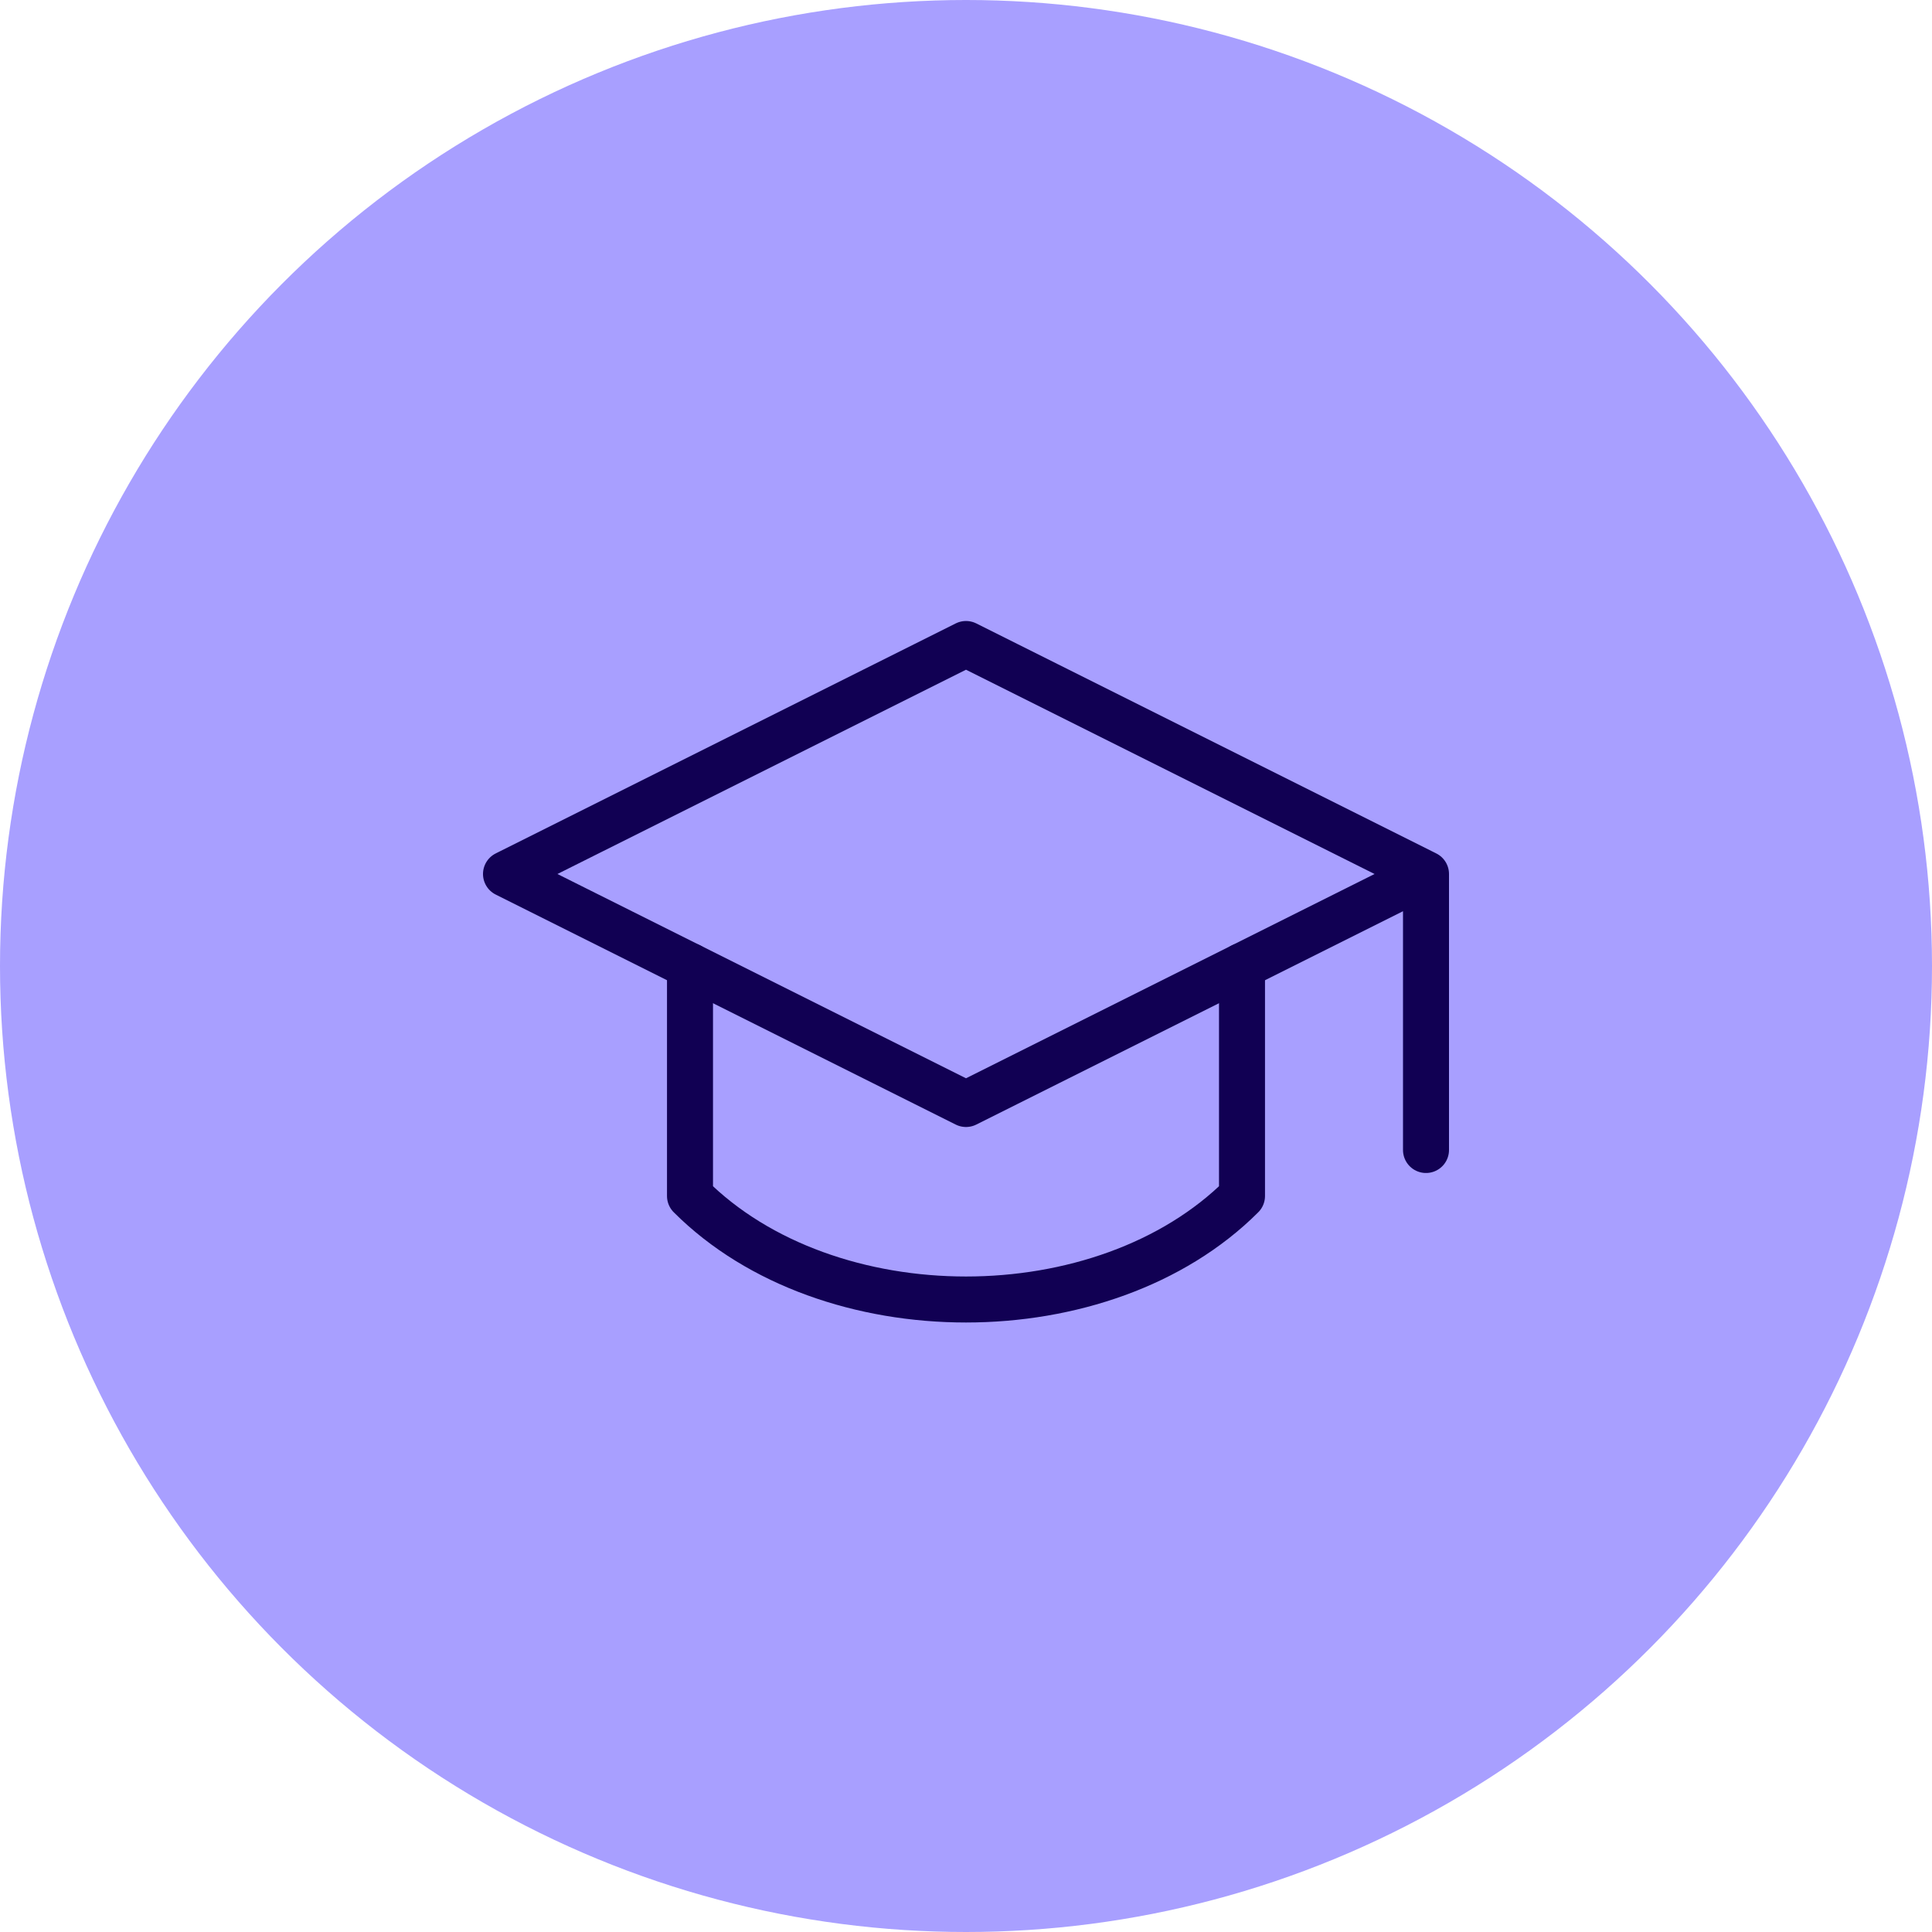
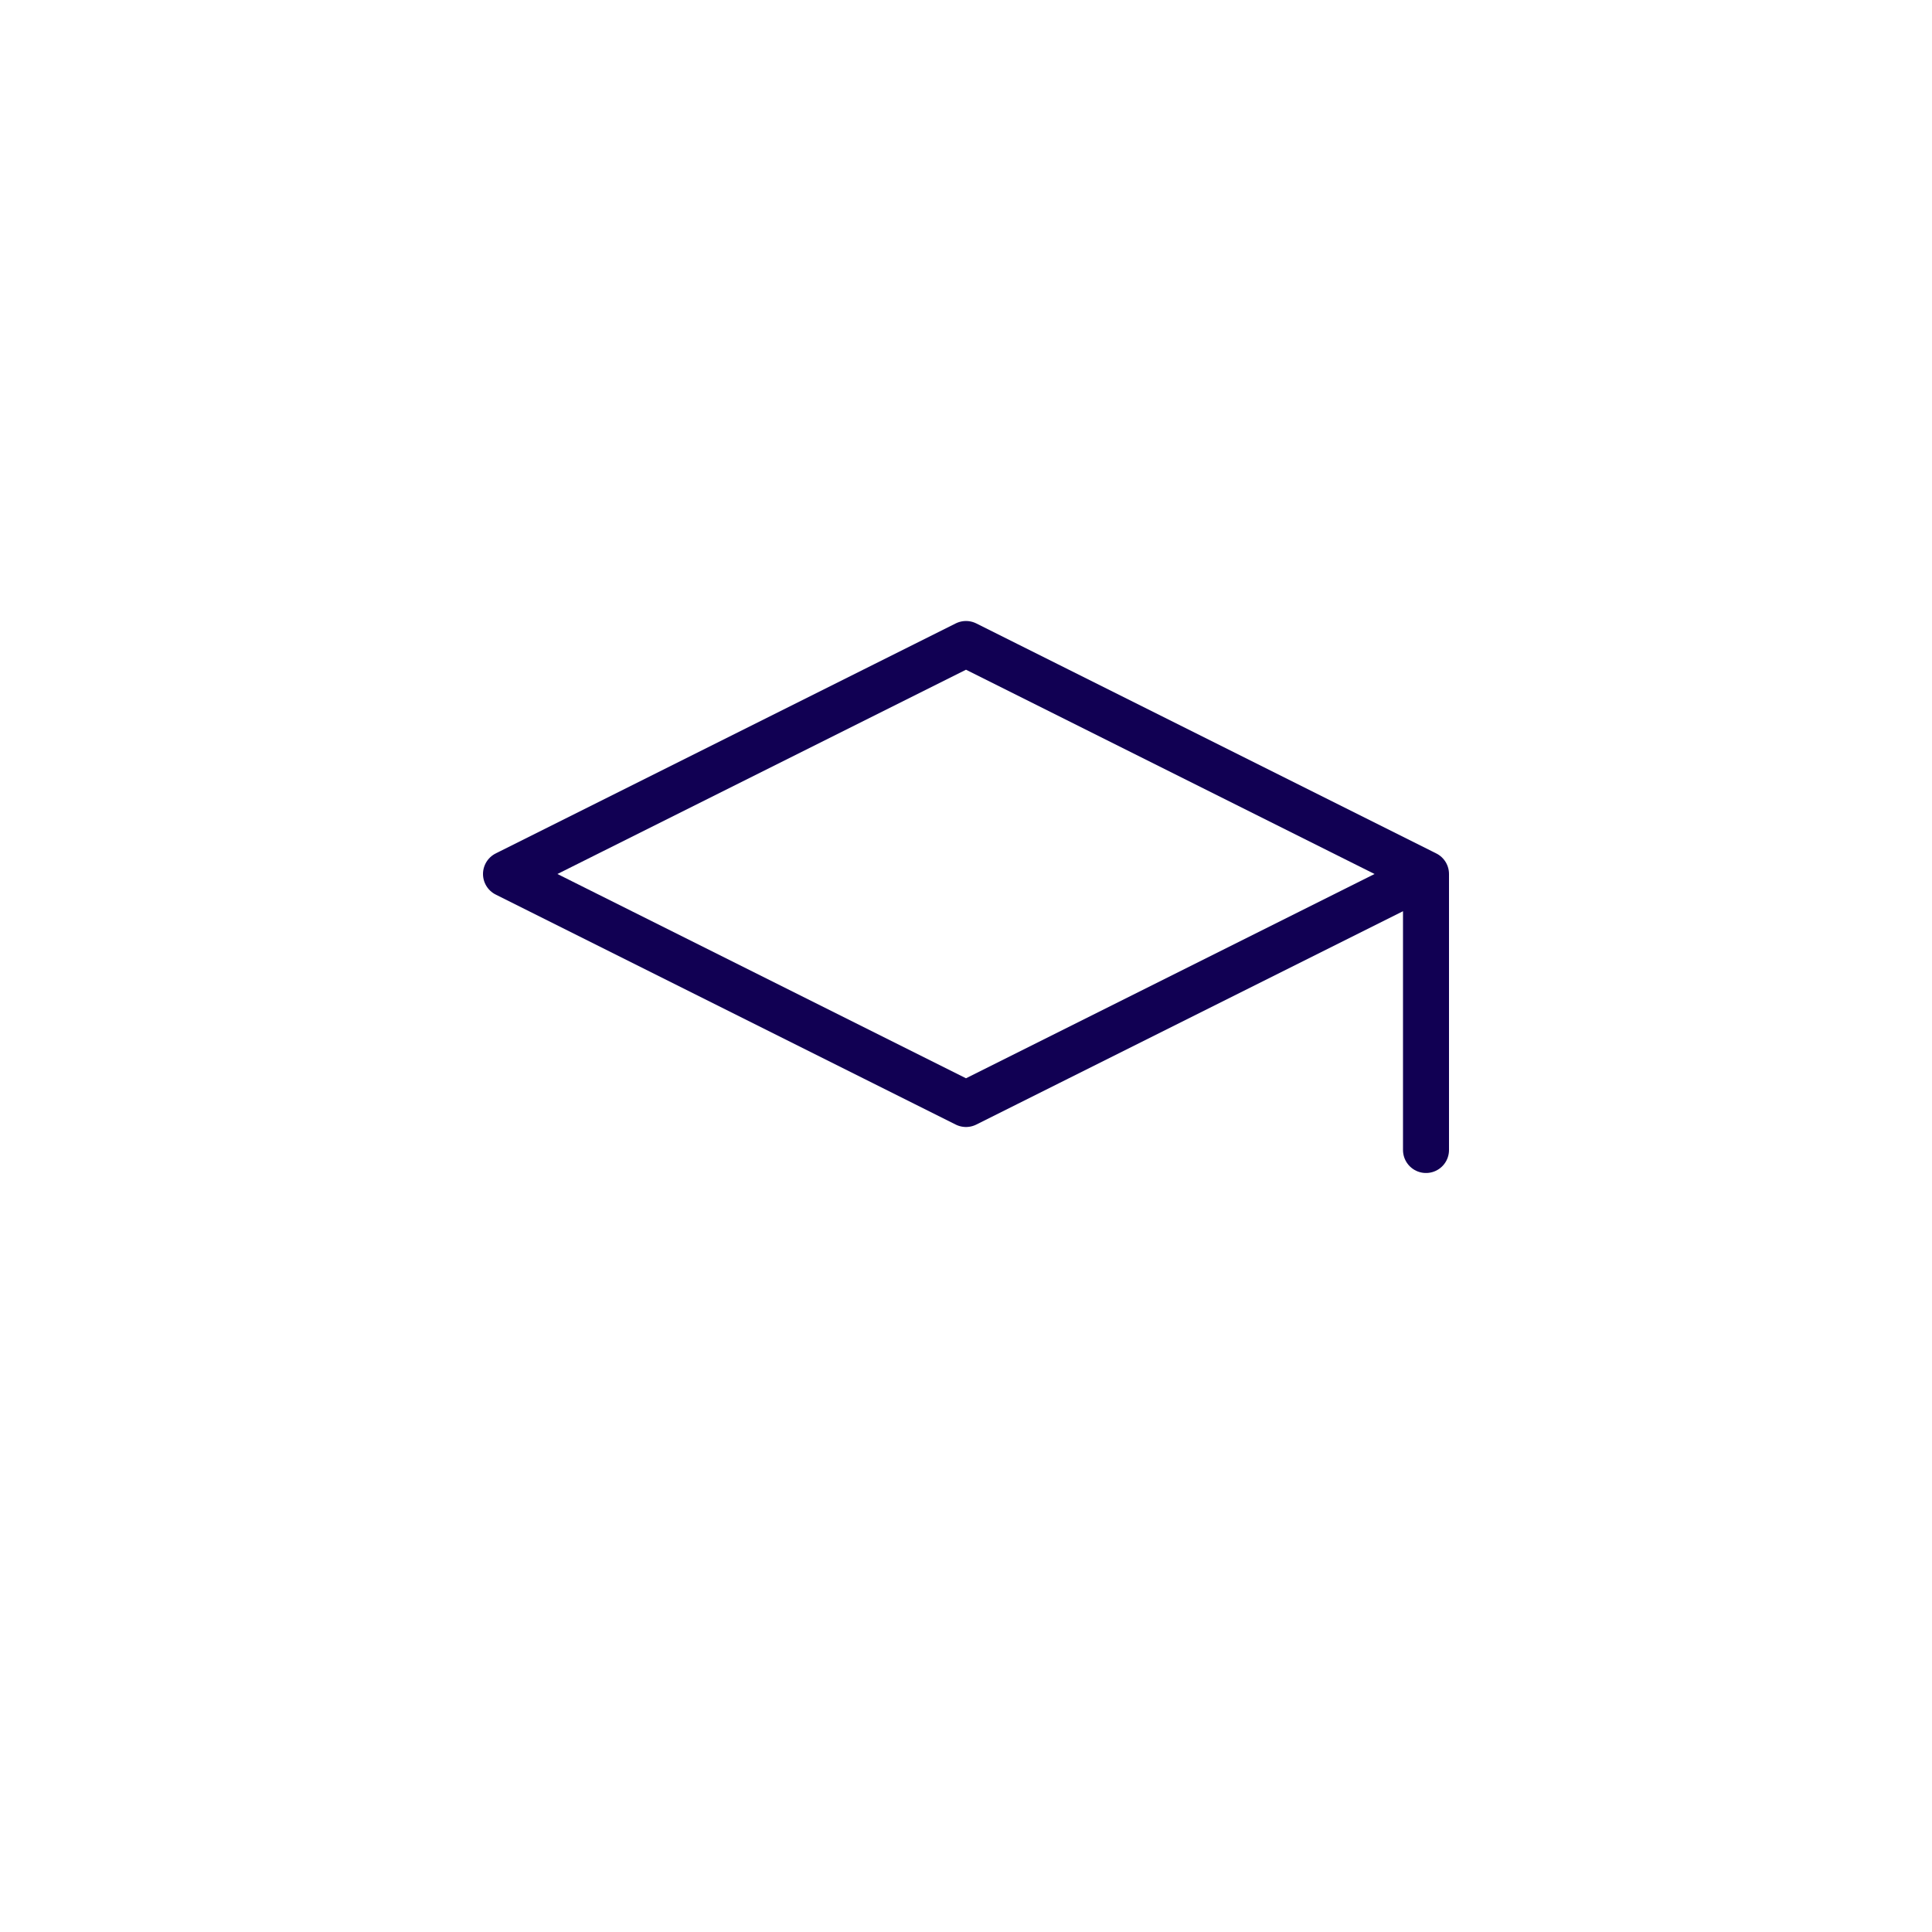
<svg xmlns="http://www.w3.org/2000/svg" width="42" height="42" viewBox="0 0 42 42" fill="none">
-   <circle cx="21" cy="21" r="21" fill="#A89FFF" />
  <path d="M31 19V25M31 19L21 14L11 19L21 24L31 19Z" stroke="#110053" stroke-linecap="round" stroke-linejoin="round" />
-   <path d="M15 21V26C18 29 24 29 27 26V21" stroke="#110053" stroke-linecap="round" stroke-linejoin="round" />
</svg>